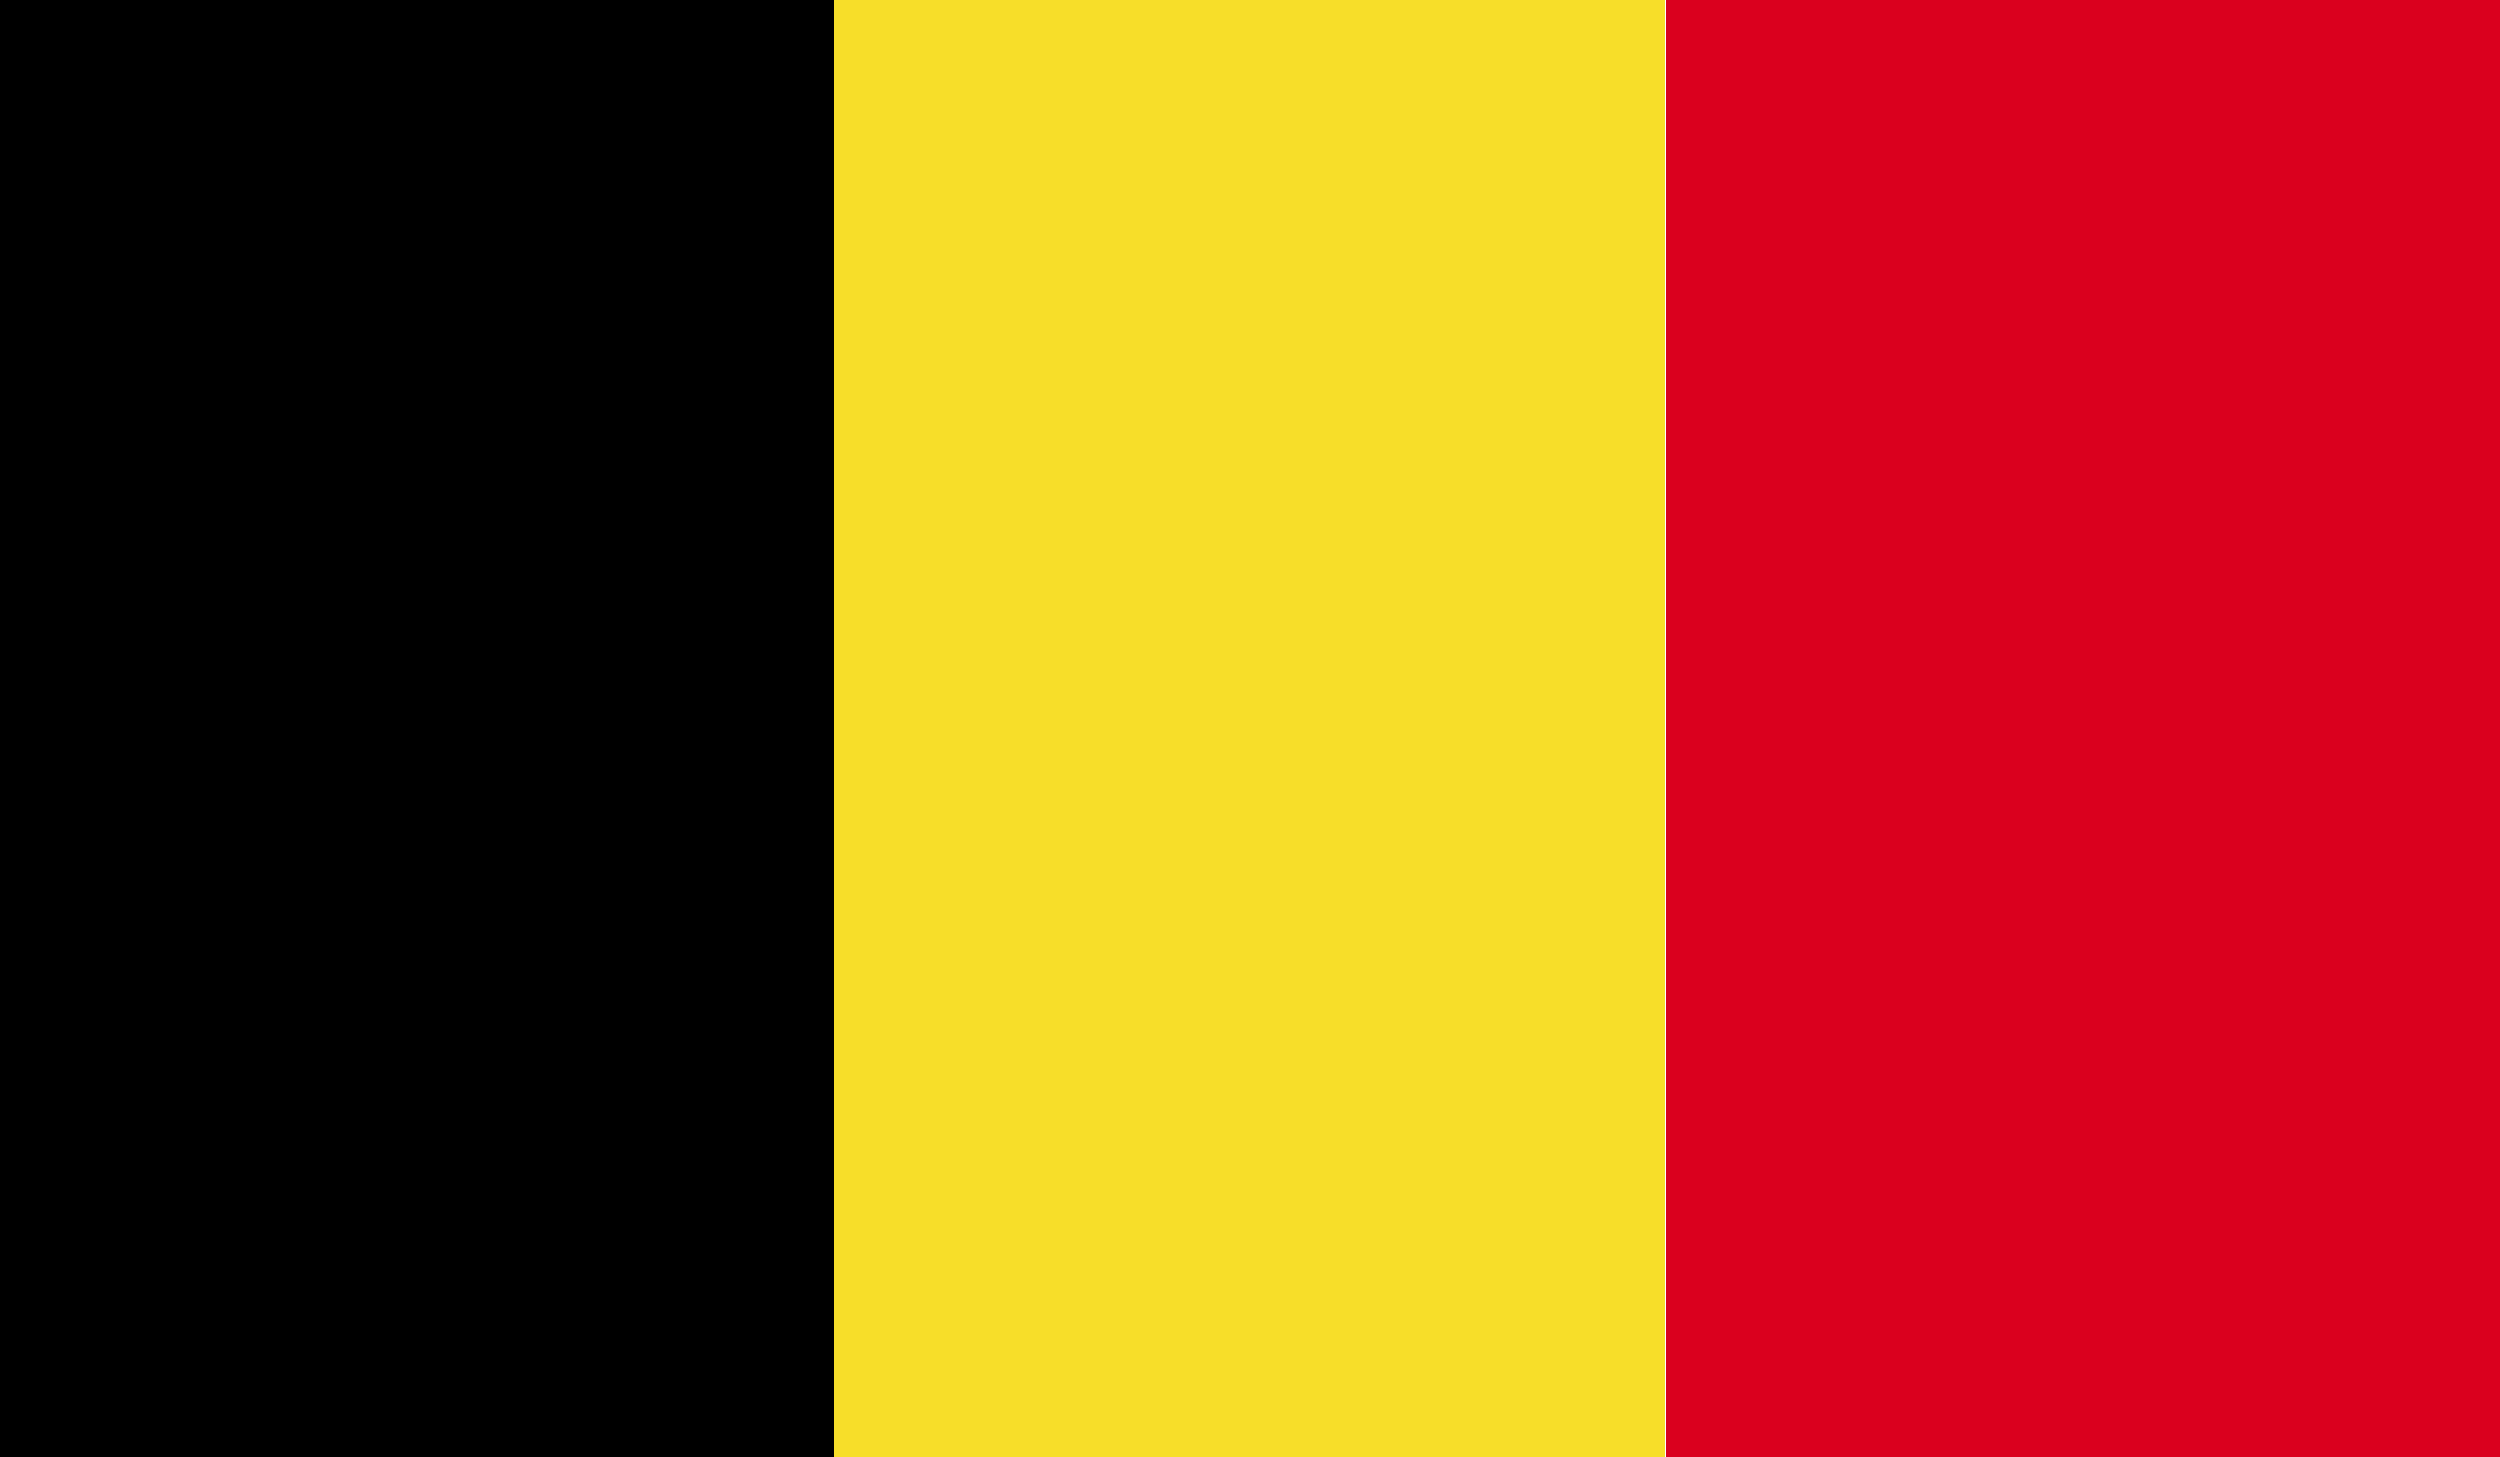
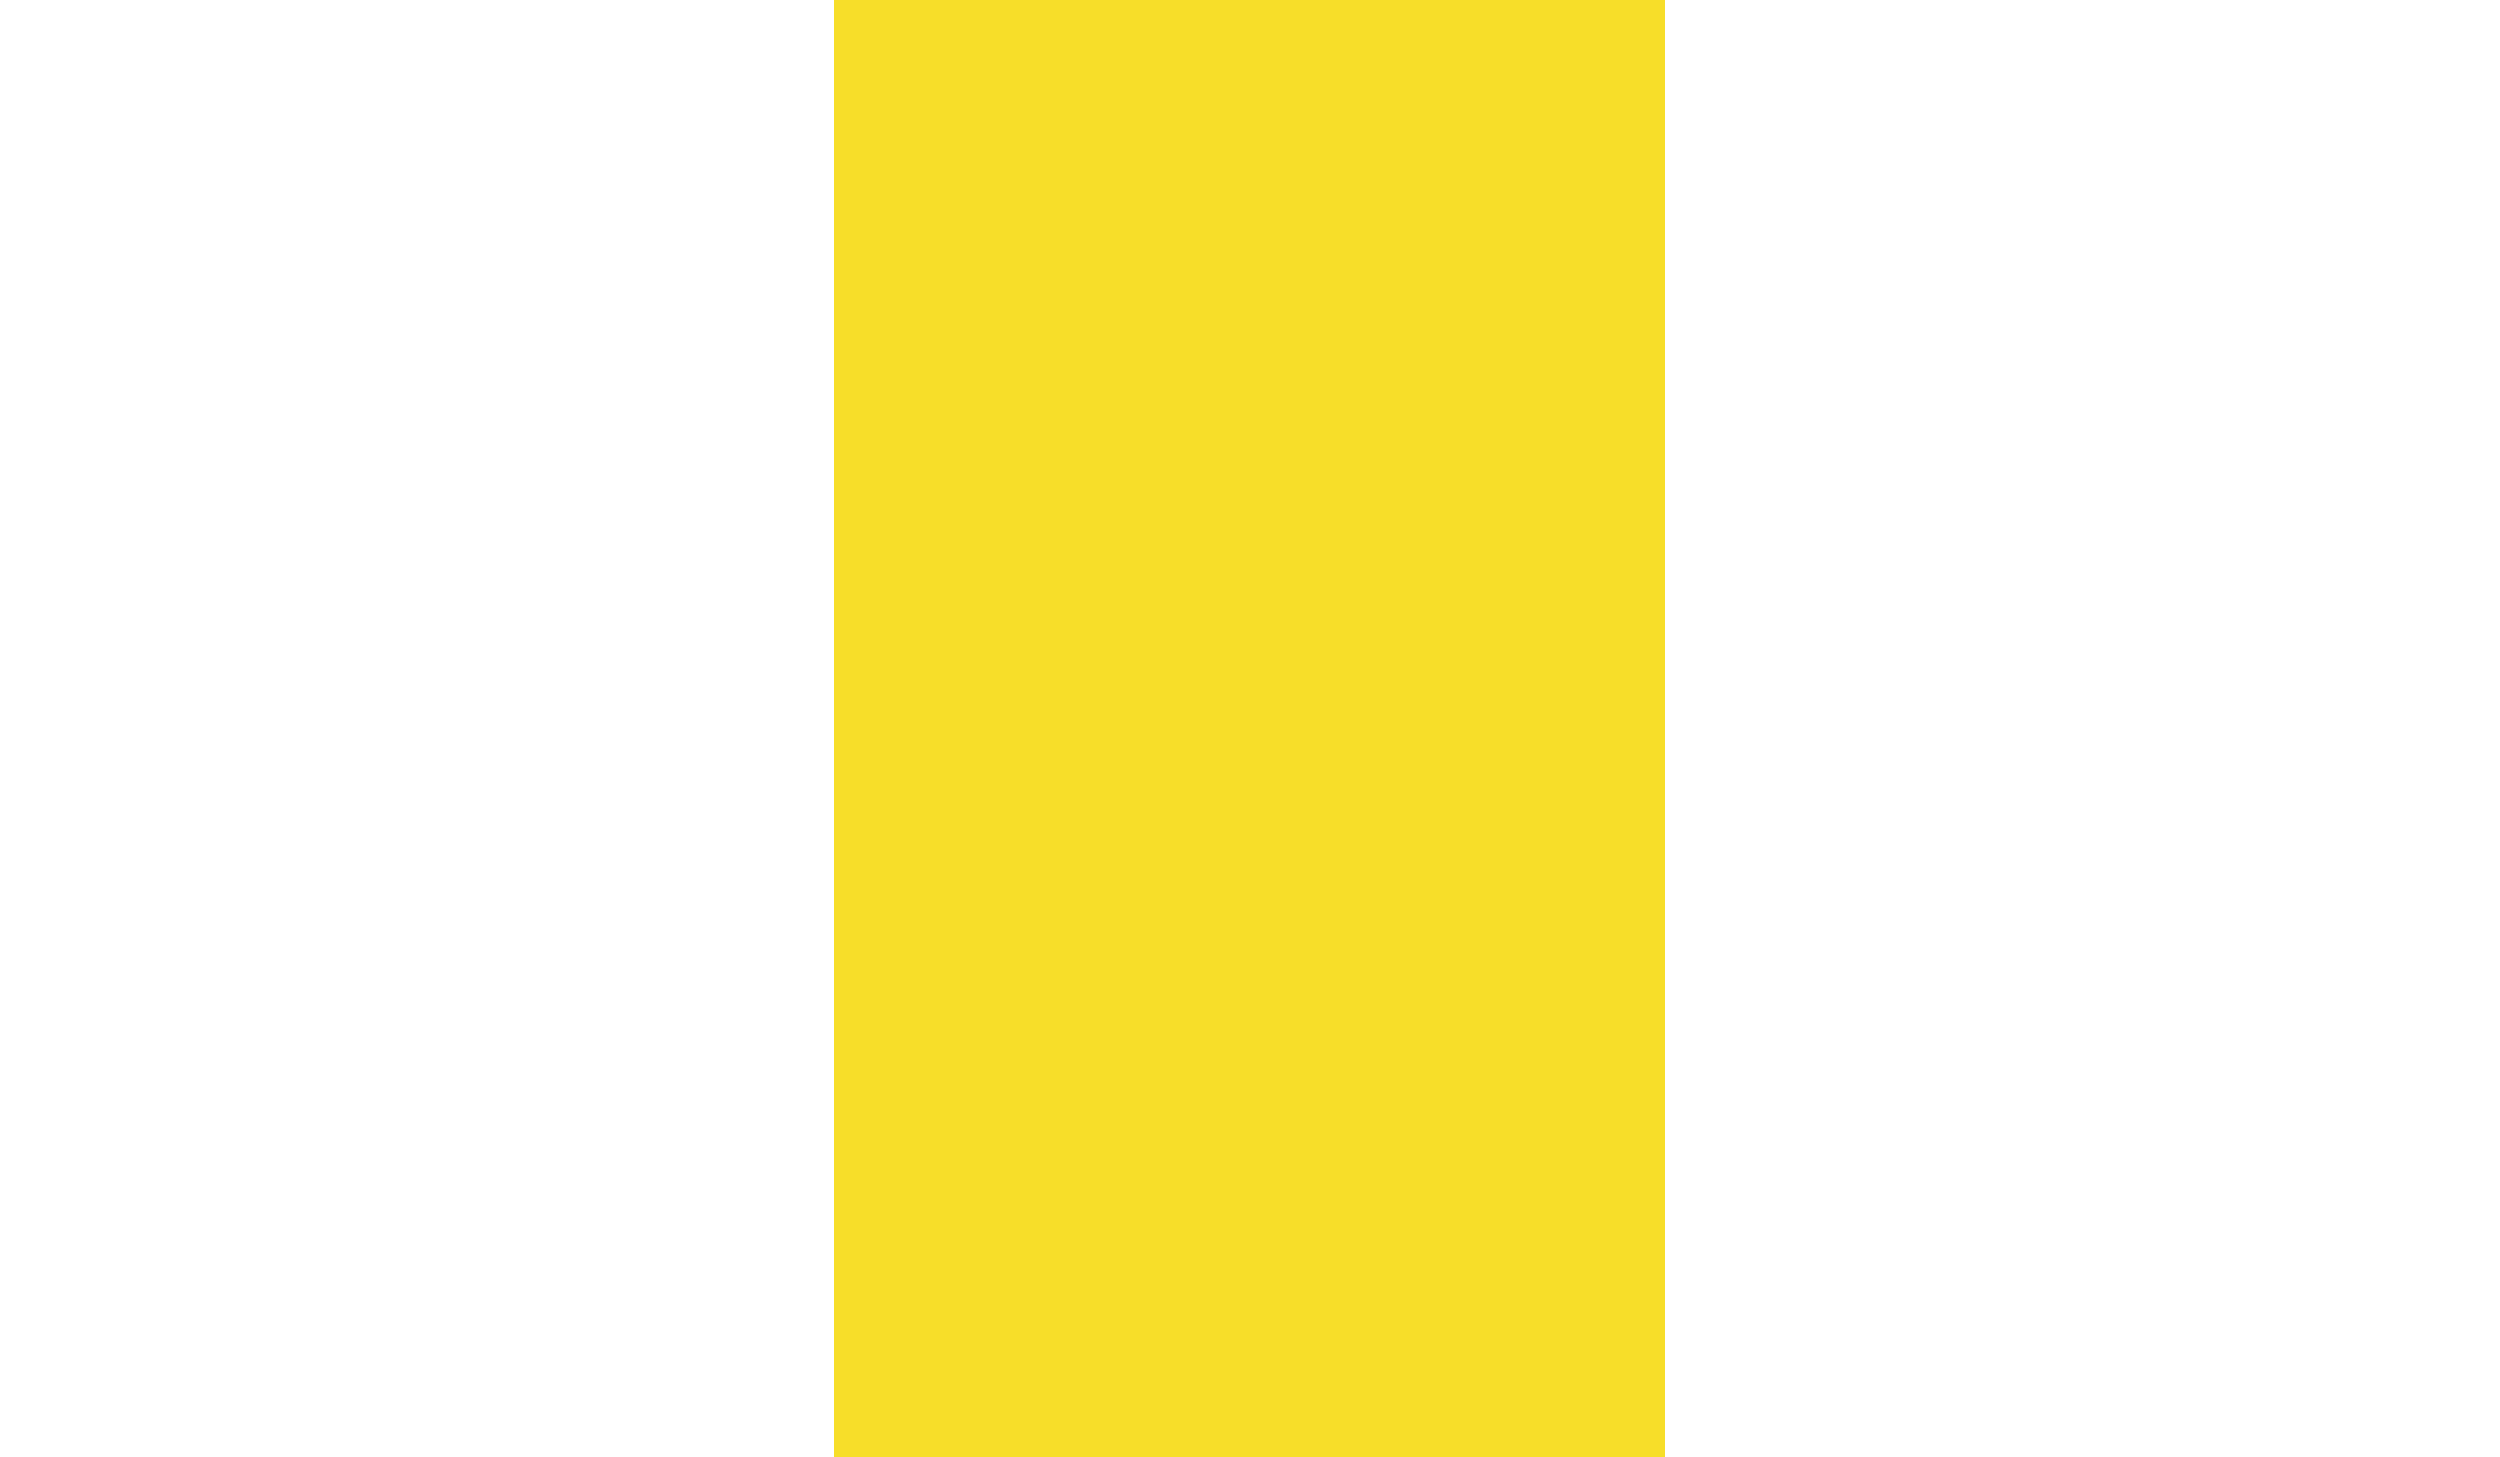
<svg xmlns="http://www.w3.org/2000/svg" xmlns:xlink="http://www.w3.org/1999/xlink" version="1.1" id="Layer_1" x="0px" y="0px" viewBox="0 0 250 145.7" style="enable-background:new 0 0 250 145.7;" xml:space="preserve">
  <style type="text/css">
	.st0{clip-path:url(#SVGID_2_);}
	.st1{clip-path:url(#SVGID_2_);fill:#F7DE29;}
	.st2{clip-path:url(#SVGID_2_);fill:#DA001E;}
</style>
  <g>
    <defs>
      <rect id="SVGID_1_" width="250" height="145.7" />
    </defs>
    <clipPath id="SVGID_2_">
      <use xlink:href="#SVGID_1_" style="overflow:visible;" />
    </clipPath>
-     <rect class="st0" width="83.4" height="145.7" />
    <rect x="83.4" class="st1" width="83.1" height="145.7" />
-     <rect x="166.6" class="st2" width="83.4" height="145.7" />
  </g>
</svg>